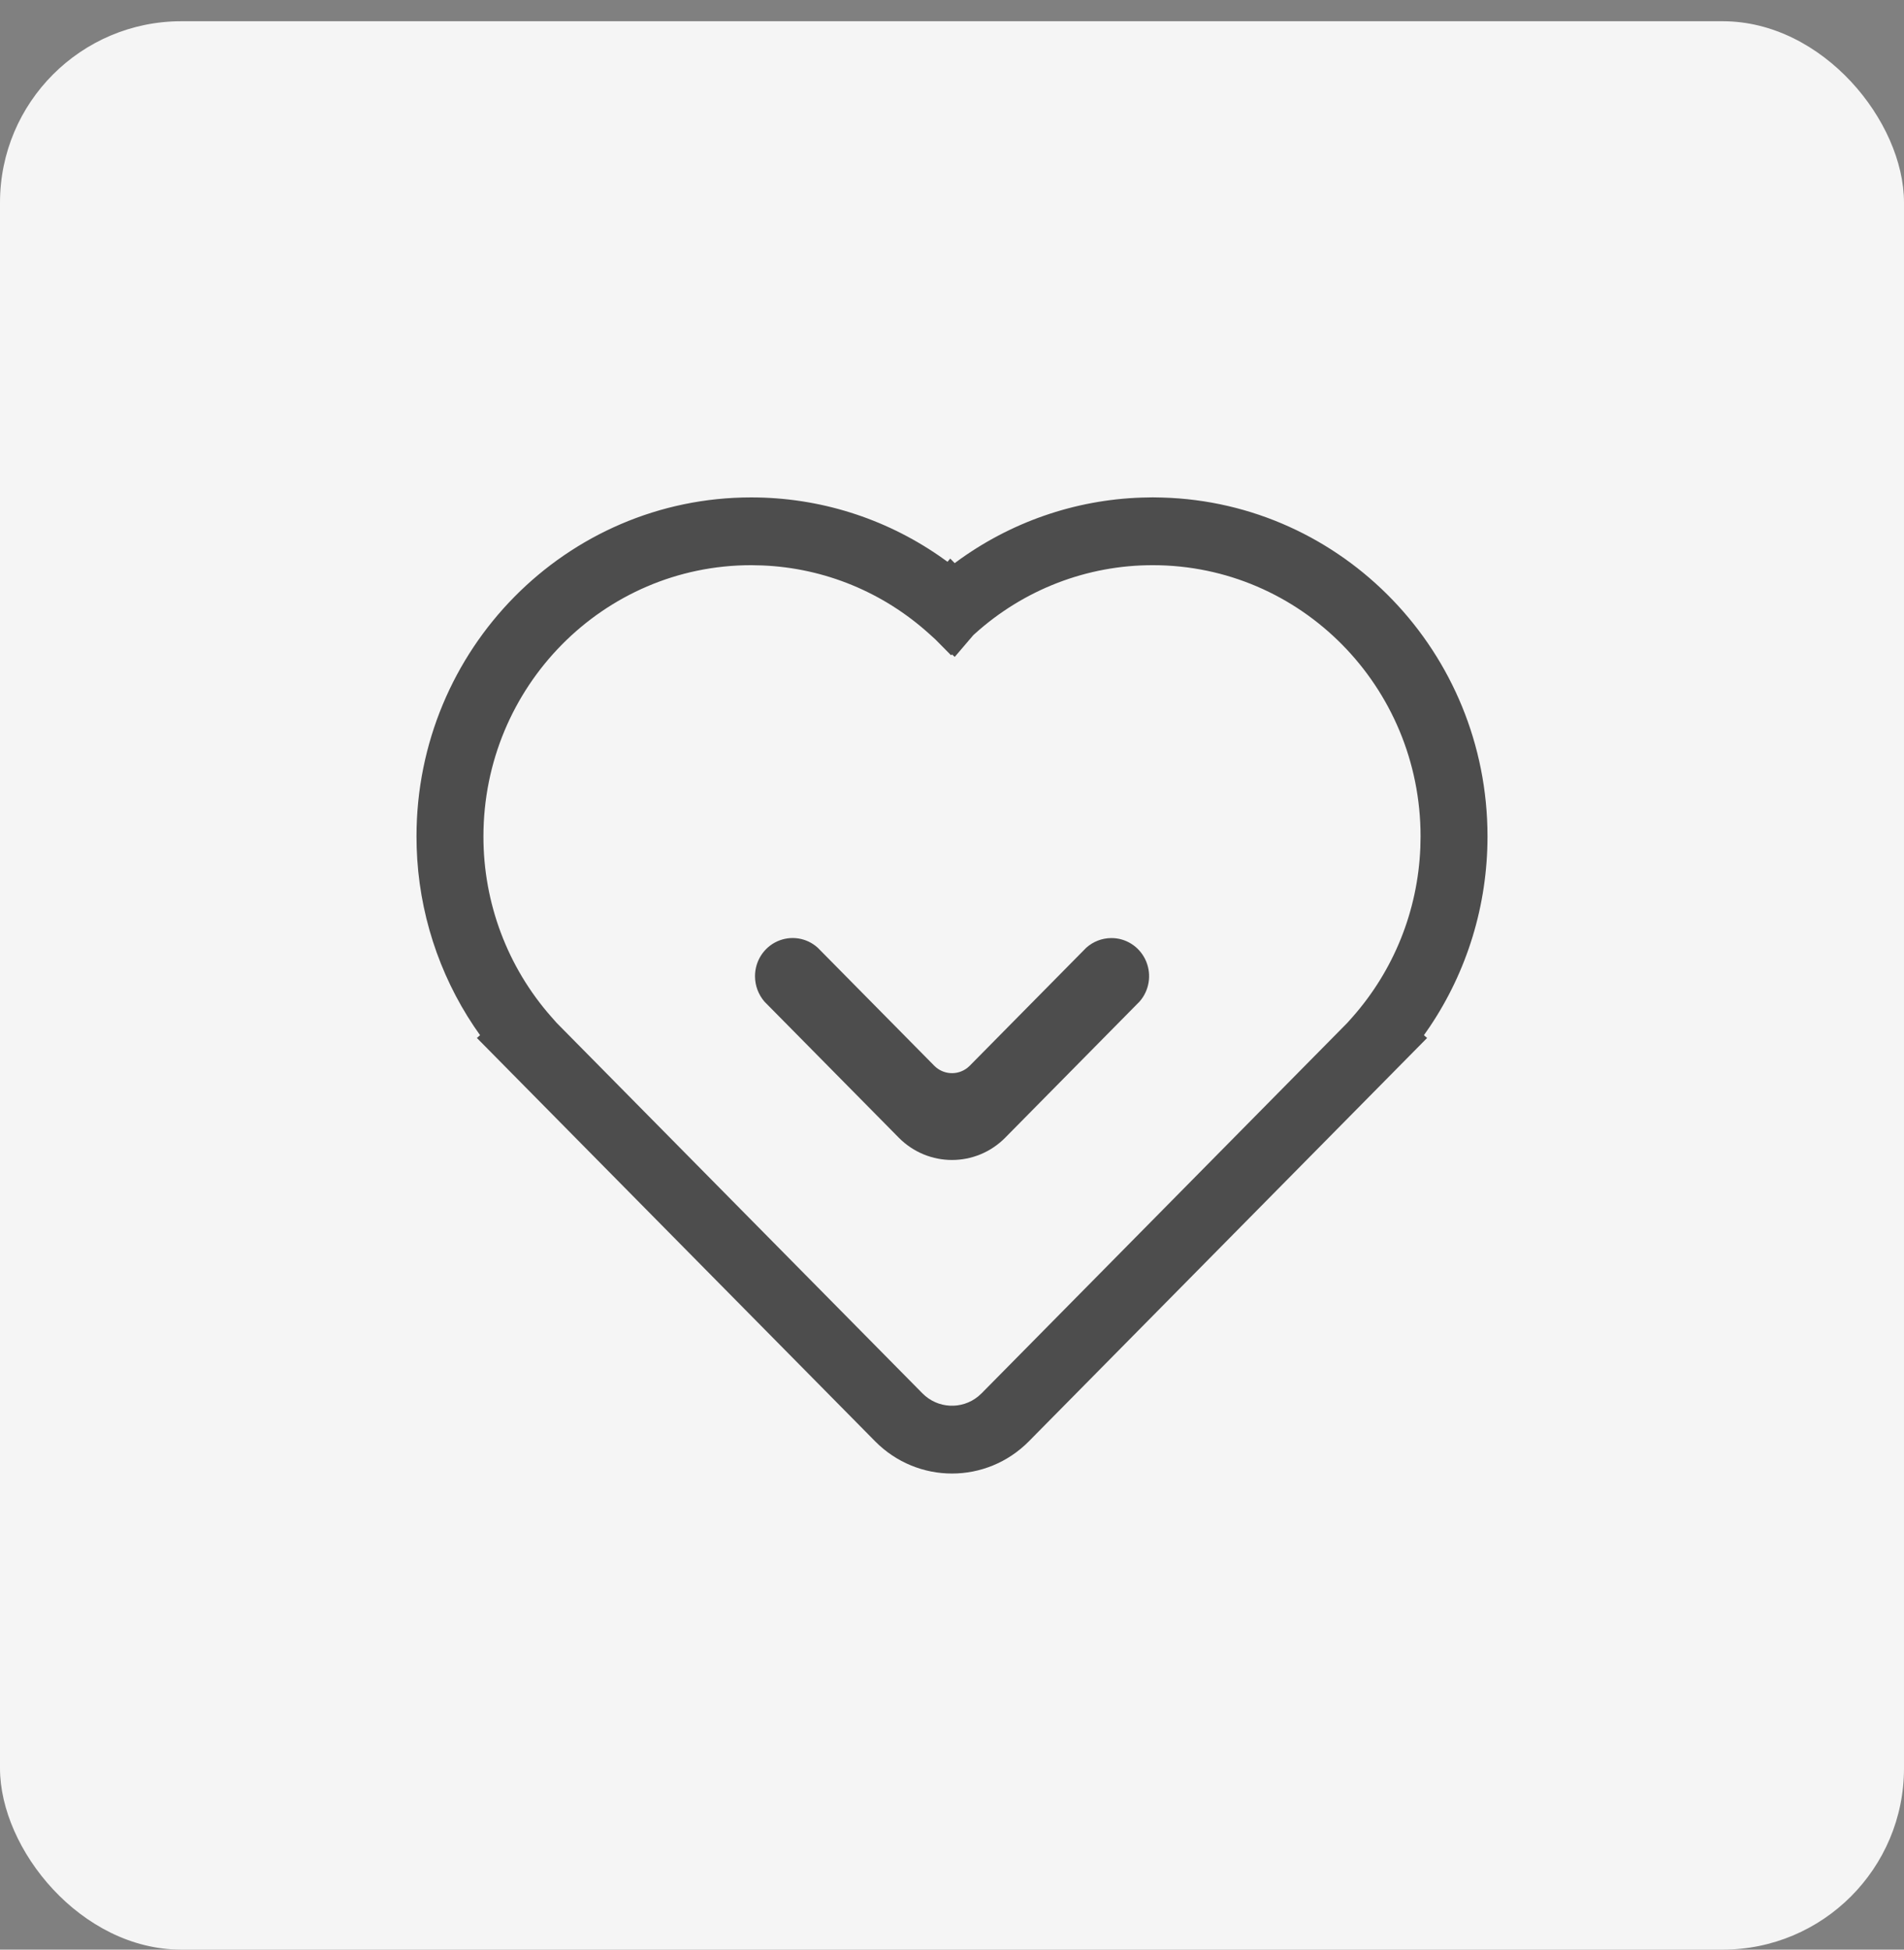
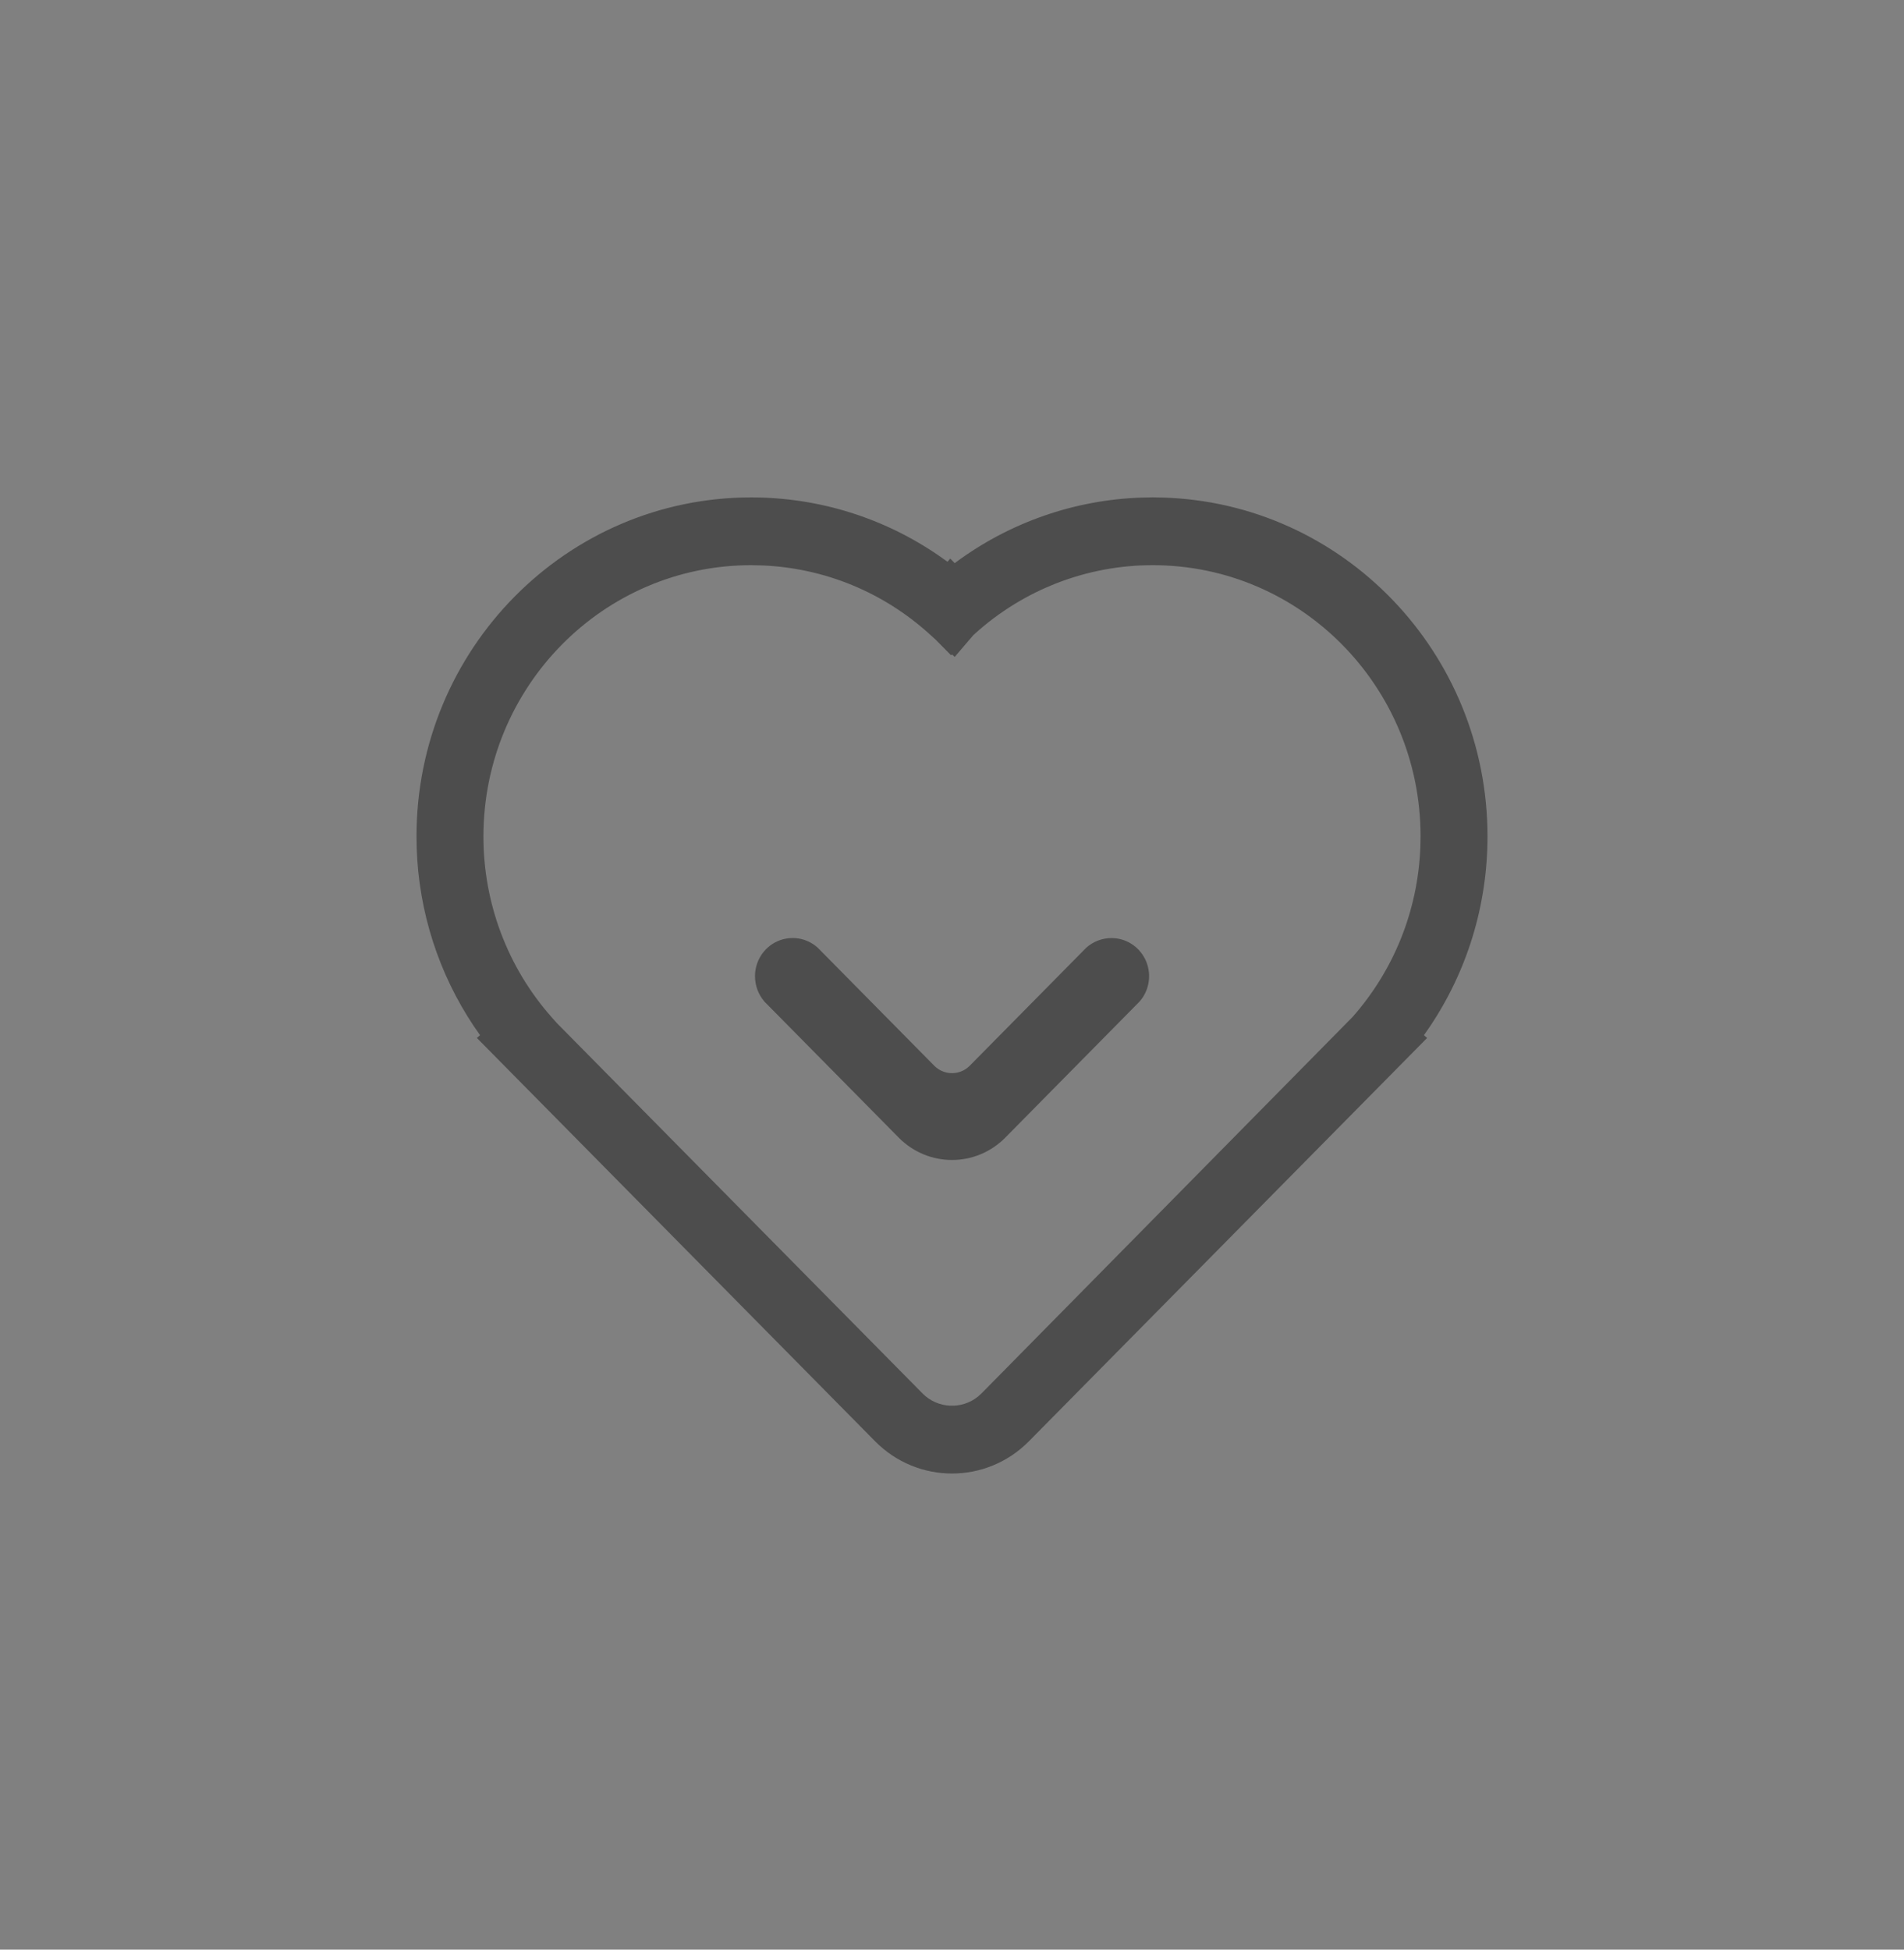
<svg xmlns="http://www.w3.org/2000/svg" width="84px" height="86px" viewBox="0 0 84 86" version="1.1">
  <rect x="0" y="0" width="84" height="86" fill="#808080" stroke="none" />
  <title>Convenient customer service before, during, and after your journey:</title>
  <g id="页面-1" stroke="none" stroke-width="1" fill="none" fill-rule="evenodd">
    <g id="首页备份" transform="translate(-1215, -810)">
      <g id="编组-17" transform="translate(0, 752)">
        <g id="Convenient-customer-service-before,-during,-and-after-your-journey:" transform="translate(1215, 58.937)">
-           <rect id="矩形" fill="#F5F5F5" x="0" y="0" width="84" height="85.063" rx="8" />
          <g id="编组-14" transform="translate(18.375, 18.608)" fill-rule="nonzero">
            <rect id="矩形" fill="#000000" opacity="0" x="0" y="0" width="47.25" height="47.848" />
-             <path d="M32.484,2.394 L32.898,2.402 C40.861,2.623 47.25,9.231 47.25,17.348 C47.25,20.393 46.347,23.297 44.706,25.742 L44.706,25.742 L44.445,26.118 L44.585,26.241 L27.018,44.031 C25.144,45.928 22.106,45.928 20.232,44.031 L20.232,44.031 L2.665,26.241 L2.804,26.117 L2.537,25.733 C0.98,23.408 0.097,20.675 0.008,17.848 L0.008,17.848 L0,17.348 C0,9.091 6.611,2.396 14.766,2.396 C17.772,2.396 20.64,3.31 23.055,4.972 L23.055,4.972 L23.426,5.235 L23.547,5.095 L23.745,5.295 L23.805,5.25 C26.184,3.496 29.036,2.5 31.993,2.404 L31.993,2.404 L32.484,2.394 Z M32.484,5.386 C29.584,5.382 26.786,6.462 24.625,8.418 L24.625,8.418 L24.567,8.47 L23.746,9.431 L23.625,9.322 L23.584,9.36 L22.893,8.661 L22.627,8.42 C20.597,6.585 18.014,5.51 15.254,5.397 L15.254,5.397 L14.766,5.386 C8.242,5.386 2.953,10.743 2.953,17.351 C2.949,20.286 4.016,23.12 5.948,25.309 L5.948,25.309 L6.182,25.574 L22.32,41.916 C22.993,42.597 24.055,42.642 24.78,42.052 L24.78,42.052 L24.93,41.916 L41.065,25.575 L41.301,25.31 C43.113,23.254 44.175,20.638 44.287,17.843 L44.287,17.843 L44.297,17.348 C44.297,10.742 39.008,5.386 32.484,5.386 Z M15.915,21.979 C16.513,21.708 17.213,21.817 17.701,22.259 L17.701,22.259 L22.842,27.465 C23.237,27.864 23.863,27.904 24.304,27.558 L24.304,27.558 L24.408,27.465 L29.549,22.259 C29.844,21.996 30.233,21.834 30.659,21.834 L30.659,21.834 C31.291,21.833 31.867,22.195 32.148,22.768 C32.428,23.341 32.364,24.025 31.982,24.534 L31.982,24.534 L31.897,24.638 C31.854,24.685 31.814,24.725 31.773,24.763 L31.773,24.763 L25.974,30.638 C24.677,31.951 22.574,31.951 21.276,30.638 L21.276,30.638 L15.351,24.638 C15.093,24.337 14.934,23.946 14.934,23.516 C14.933,22.853 15.317,22.251 15.915,21.979 Z" id="形状结合" fill="#4D4D4D" />
+             <path d="M32.484,2.394 L32.898,2.402 C40.861,2.623 47.25,9.231 47.25,17.348 C47.25,20.393 46.347,23.297 44.706,25.742 L44.706,25.742 L44.445,26.118 L44.585,26.241 L27.018,44.031 C25.144,45.928 22.106,45.928 20.232,44.031 L20.232,44.031 L2.665,26.241 L2.804,26.117 L2.537,25.733 C0.98,23.408 0.097,20.675 0.008,17.848 L0.008,17.848 L0,17.348 C0,9.091 6.611,2.396 14.766,2.396 C17.772,2.396 20.64,3.31 23.055,4.972 L23.055,4.972 L23.426,5.235 L23.547,5.095 L23.745,5.295 L23.805,5.25 C26.184,3.496 29.036,2.5 31.993,2.404 L31.993,2.404 L32.484,2.394 Z M32.484,5.386 C29.584,5.382 26.786,6.462 24.625,8.418 L24.625,8.418 L24.567,8.47 L23.746,9.431 L23.625,9.322 L23.584,9.36 L22.893,8.661 L22.627,8.42 C20.597,6.585 18.014,5.51 15.254,5.397 L15.254,5.397 L14.766,5.386 C8.242,5.386 2.953,10.743 2.953,17.351 C2.949,20.286 4.016,23.12 5.948,25.309 L5.948,25.309 L6.182,25.574 L22.32,41.916 C22.993,42.597 24.055,42.642 24.78,42.052 L24.78,42.052 L24.93,41.916 L41.301,25.31 C43.113,23.254 44.175,20.638 44.287,17.843 L44.287,17.843 L44.297,17.348 C44.297,10.742 39.008,5.386 32.484,5.386 Z M15.915,21.979 C16.513,21.708 17.213,21.817 17.701,22.259 L17.701,22.259 L22.842,27.465 C23.237,27.864 23.863,27.904 24.304,27.558 L24.304,27.558 L24.408,27.465 L29.549,22.259 C29.844,21.996 30.233,21.834 30.659,21.834 L30.659,21.834 C31.291,21.833 31.867,22.195 32.148,22.768 C32.428,23.341 32.364,24.025 31.982,24.534 L31.982,24.534 L31.897,24.638 C31.854,24.685 31.814,24.725 31.773,24.763 L31.773,24.763 L25.974,30.638 C24.677,31.951 22.574,31.951 21.276,30.638 L21.276,30.638 L15.351,24.638 C15.093,24.337 14.934,23.946 14.934,23.516 C14.933,22.853 15.317,22.251 15.915,21.979 Z" id="形状结合" fill="#4D4D4D" />
          </g>
        </g>
      </g>
    </g>
  </g>
</svg>